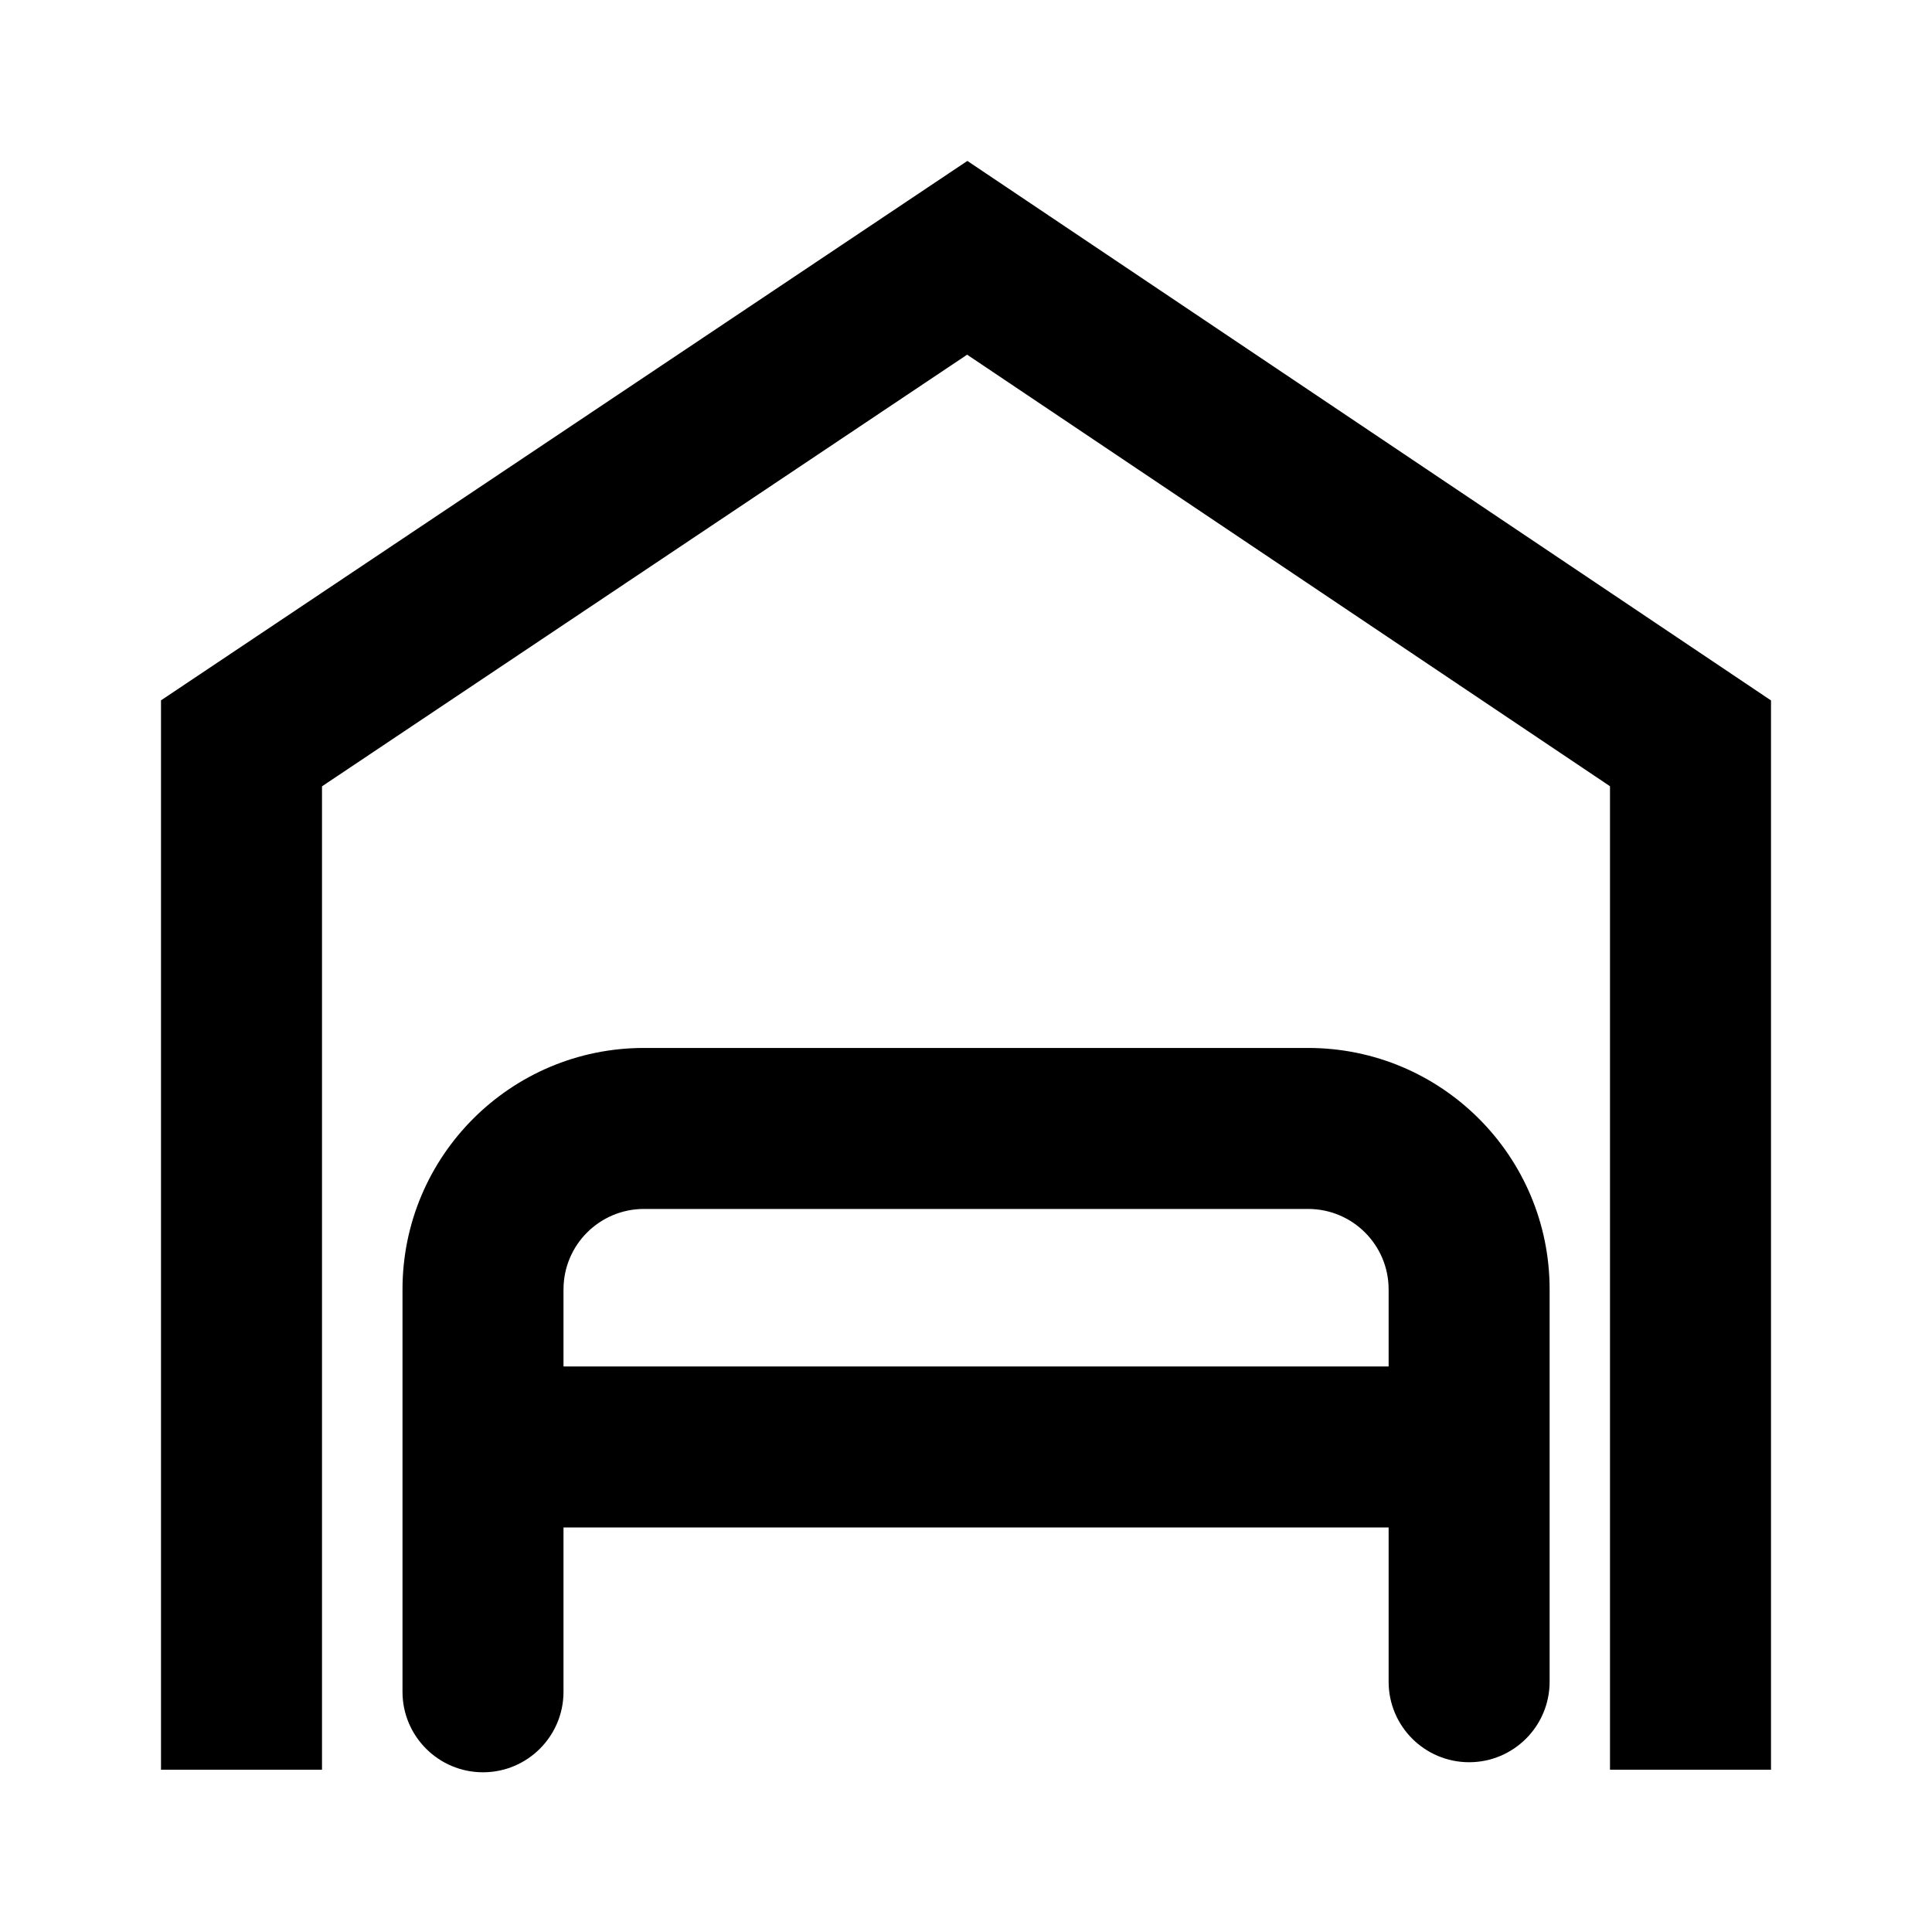
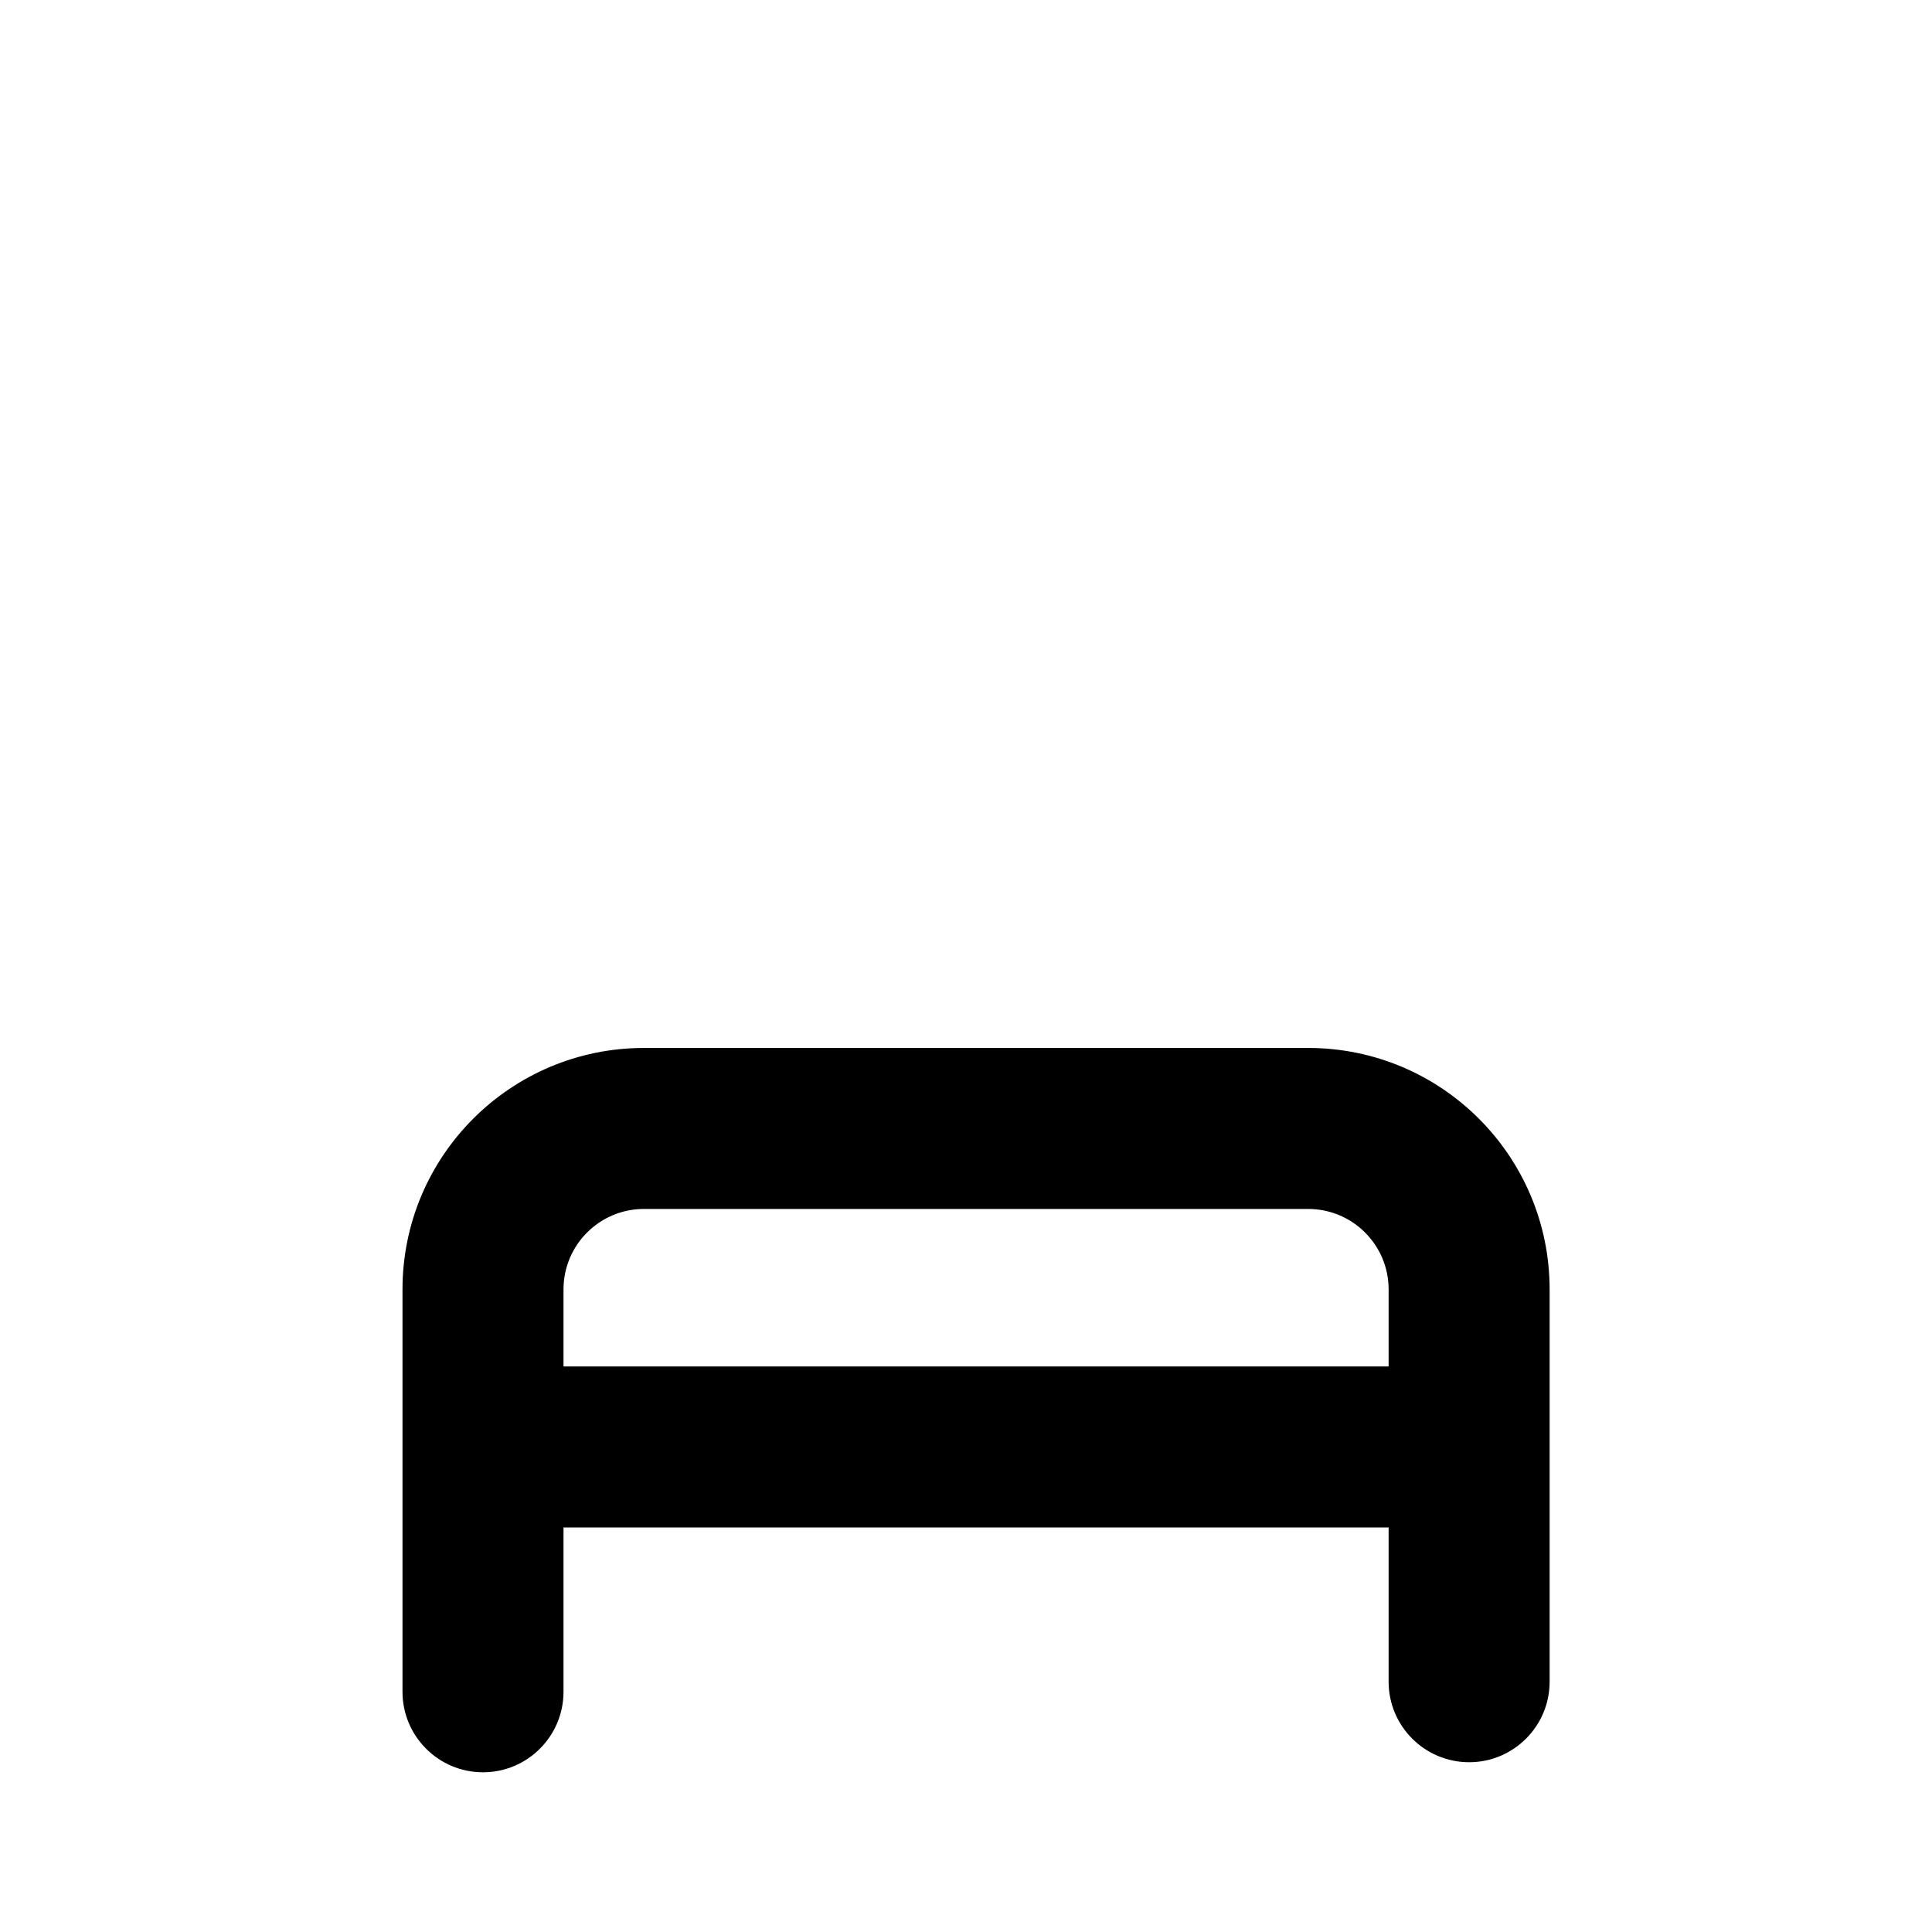
<svg xmlns="http://www.w3.org/2000/svg" viewBox="0 0 24 24" fill="none" id="ic-lanai">
  <g clip-path="url(#clip0_5206_14871)">
    <path fill-rule="evenodd" clip-rule="evenodd" d="M16.25 13.018C17.907 13.018 19.25 14.361 19.25 16.018V20.891C19.25 21.443 18.802 21.891 18.25 21.891C17.698 21.891 17.25 21.443 17.25 20.891V18.975H7V21.016C7 21.568 6.552 22.016 6 22.016C5.448 22.016 5 21.568 5 21.016V16.018C5 14.361 6.343 13.018 8 13.018H16.25ZM8 15.018C7.448 15.018 7 15.465 7 16.018V16.975H17.25V16.018C17.25 15.465 16.802 15.018 16.25 15.018H8Z" fill="currentColor" />
-     <path d="M22 8.701V21.984H20V9.767L12.014 4.406L4 9.768V21.984H2V8.7L12.017 1.999L22 8.701Z" fill="currentColor" />
  </g>
  <defs>
    <clipPath id="clip0_5206_14871">
      <rect width="24" height="24" fill="white" />
    </clipPath>
  </defs>
</svg>